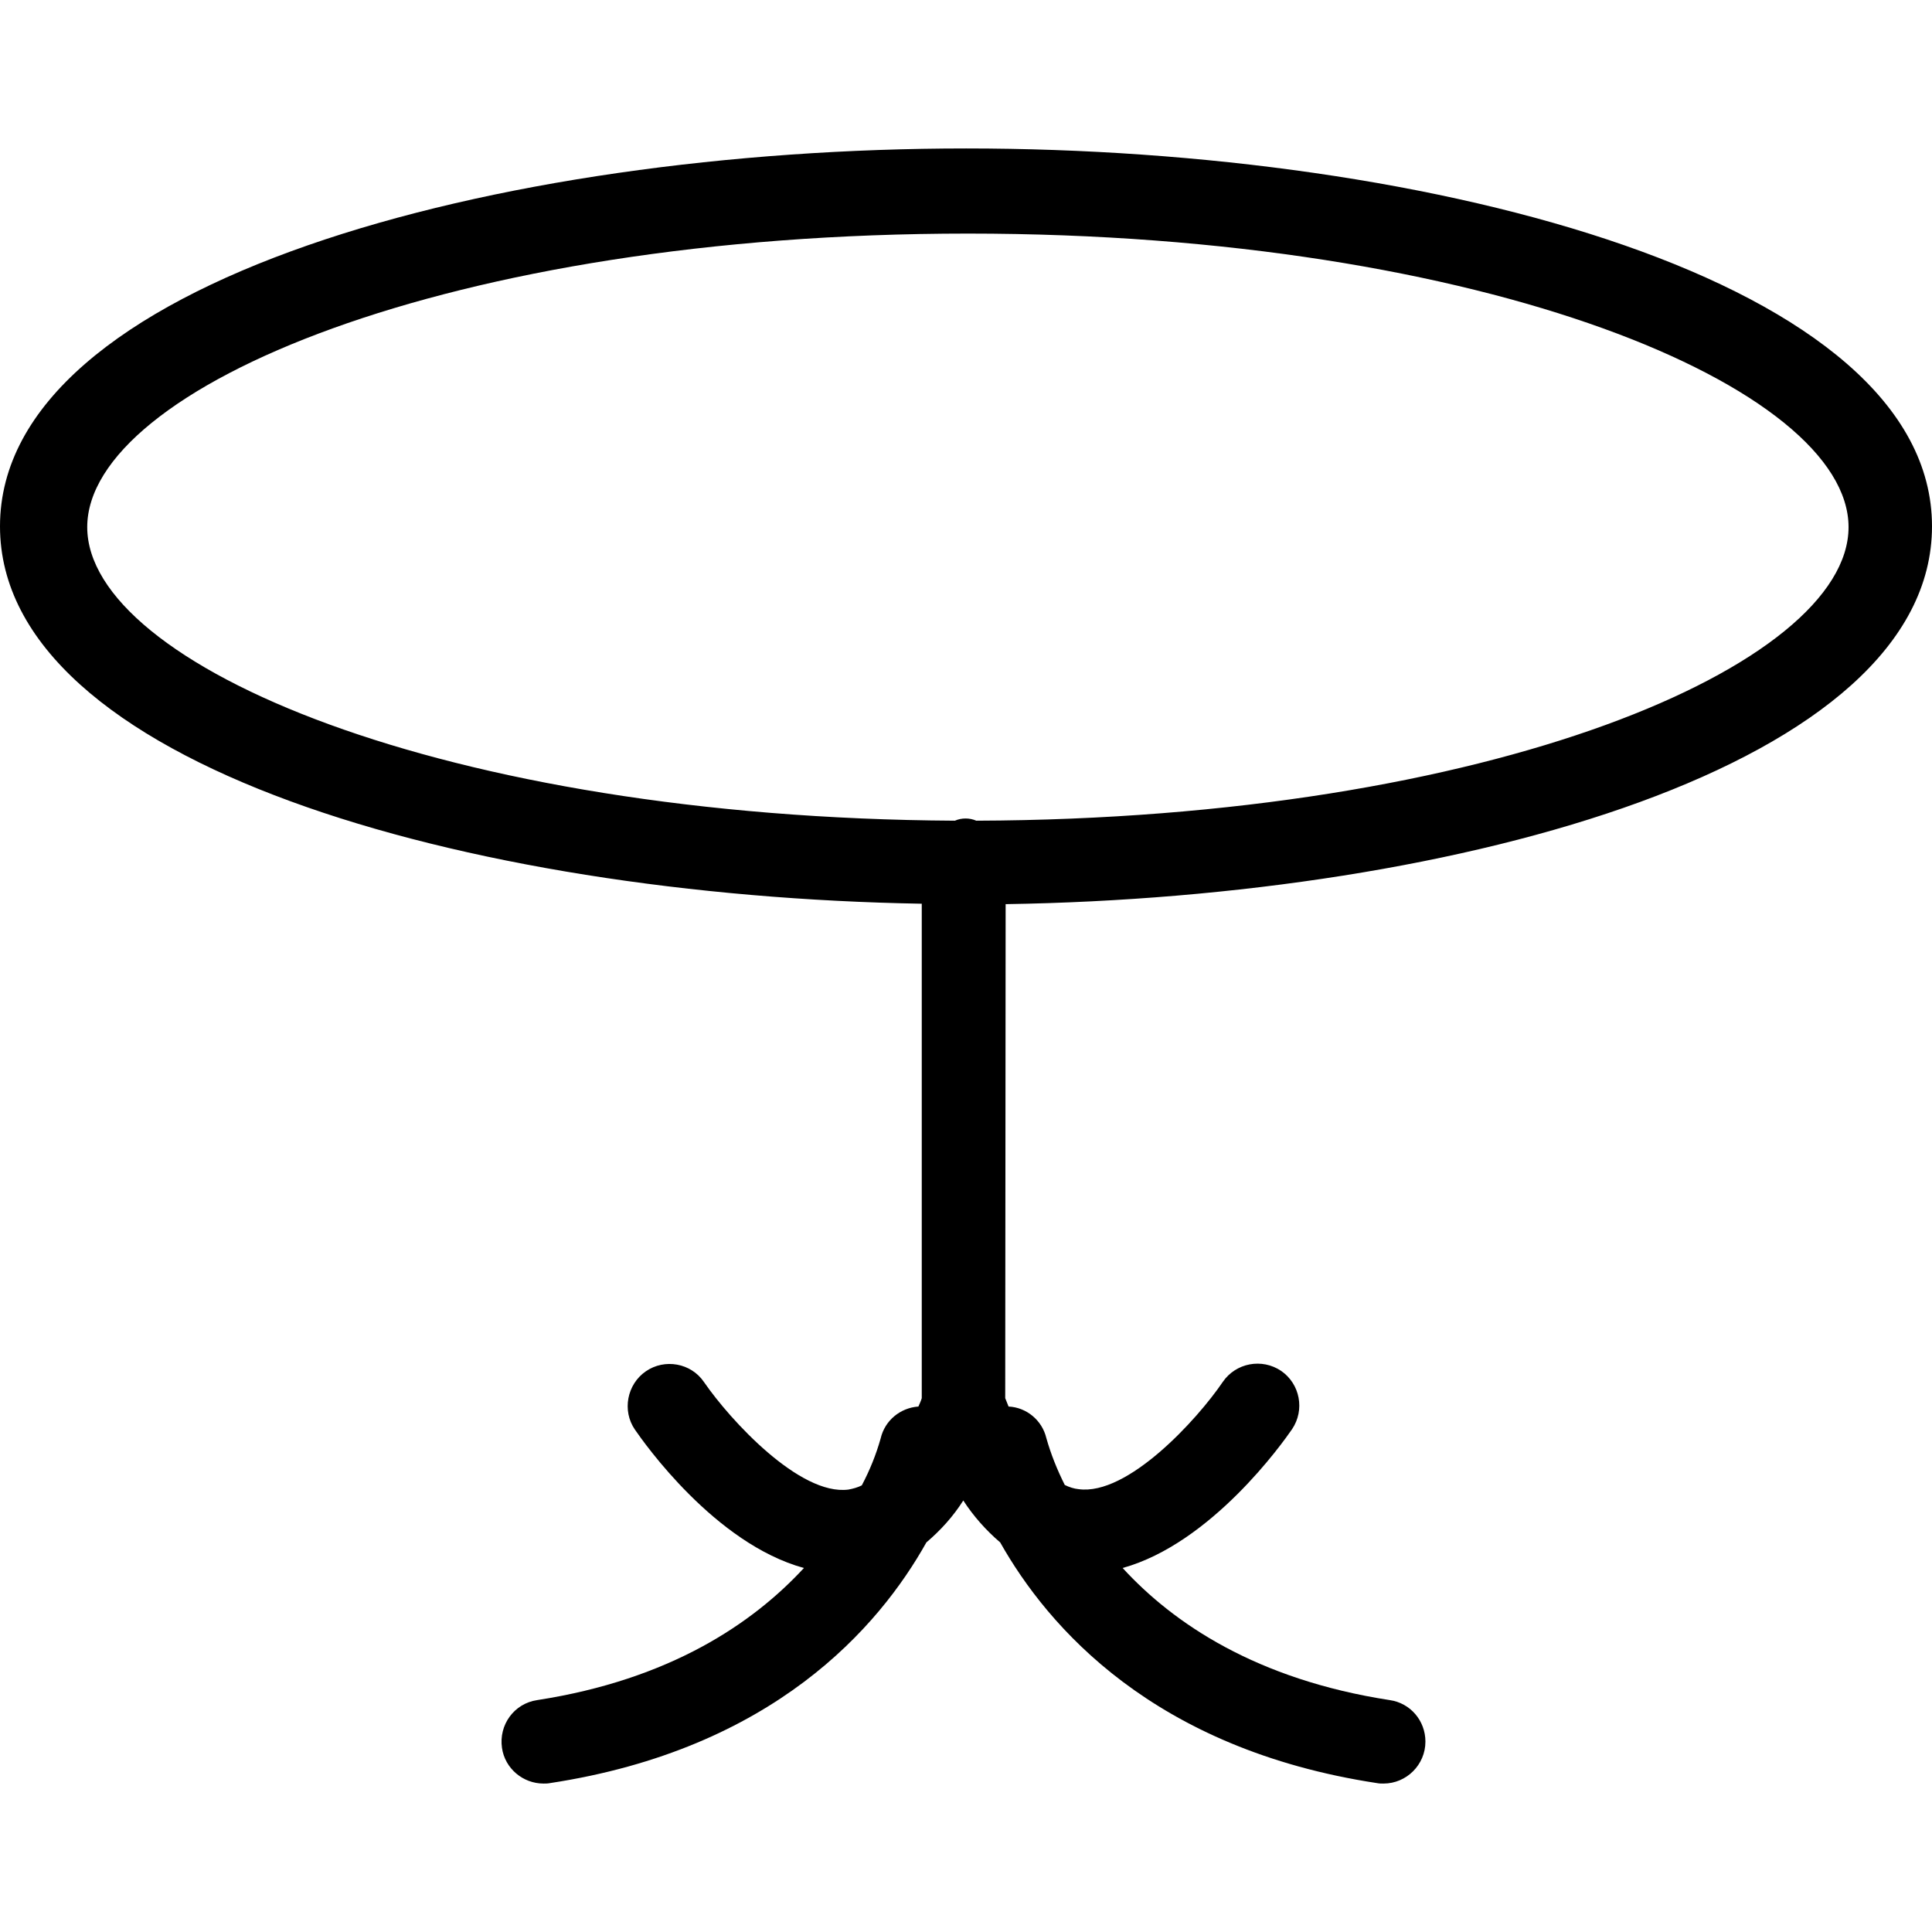
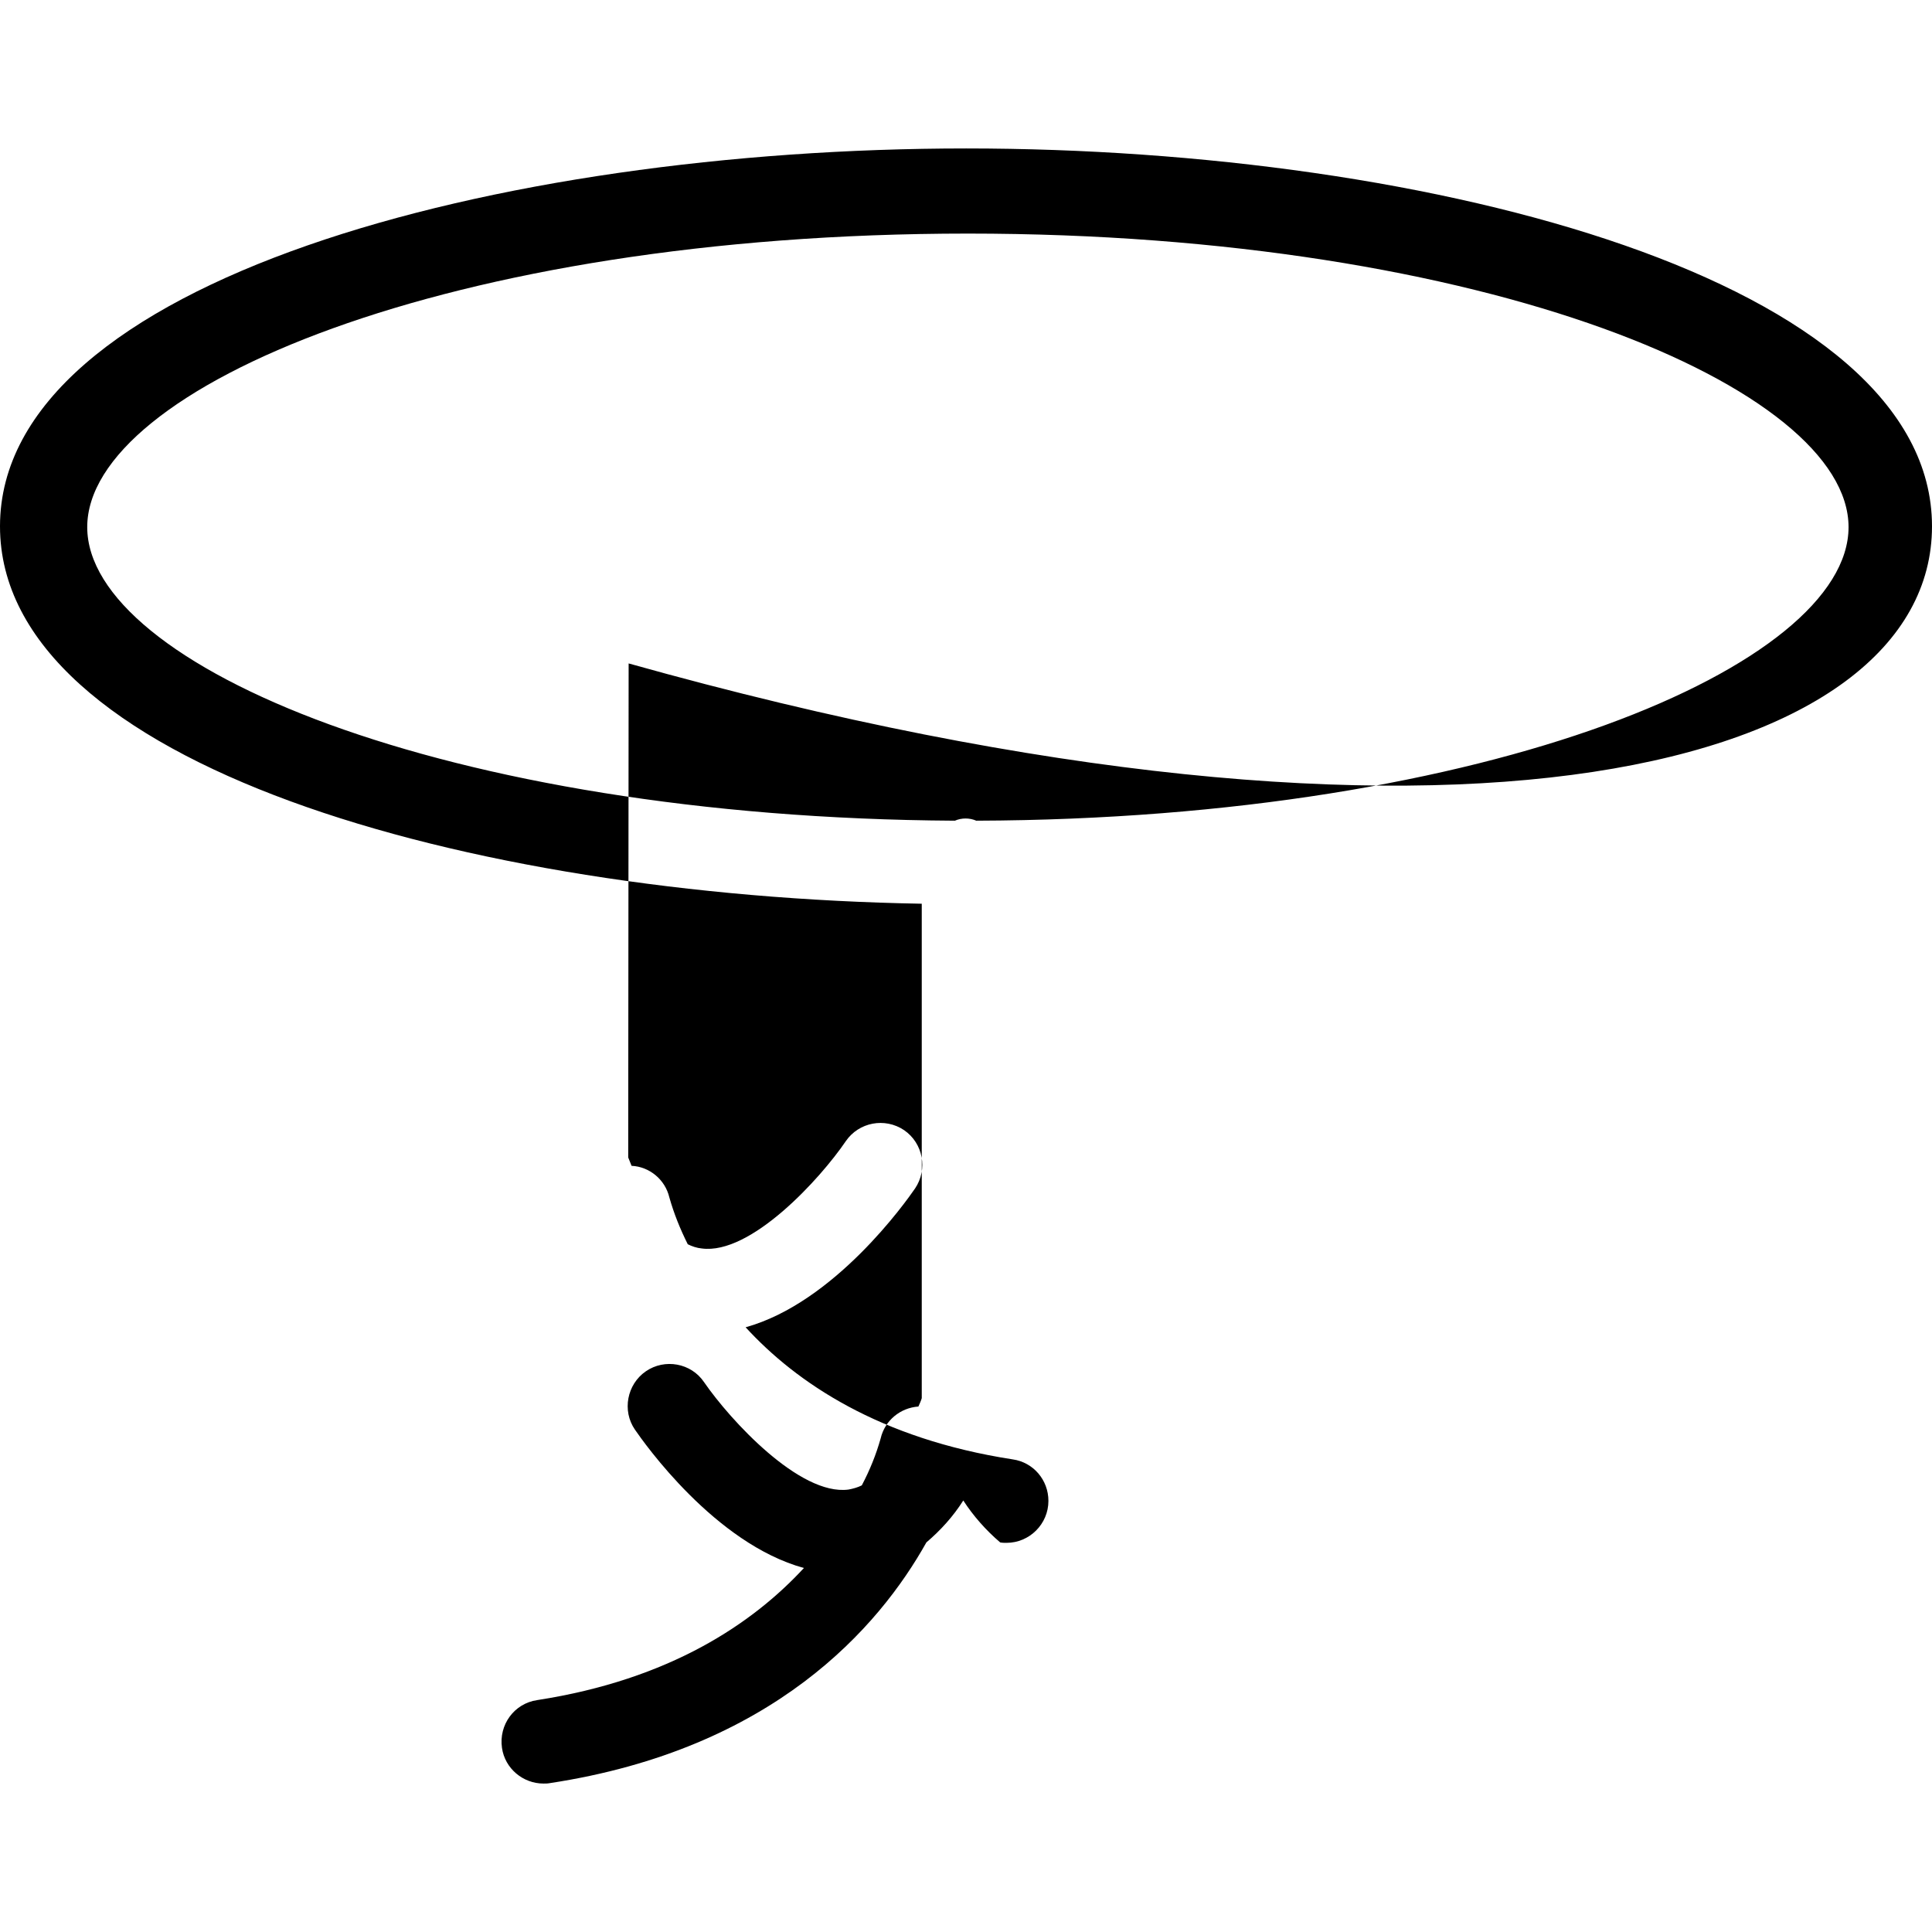
<svg xmlns="http://www.w3.org/2000/svg" fill="#000000" height="256px" width="256px" version="1.1" id="Layer_1" viewBox="0 0 491.413 491.413" xml:space="preserve">
  <g id="SVGRepo_bgCarrier" stroke-width="0" />
  <g id="SVGRepo_tracerCarrier" stroke-linecap="round" stroke-linejoin="round" />
  <g id="SVGRepo_iconCarrier">
    <g>
      <g>
-         <path d="M491.413,133.867c0-62.4-126.613-96.107-245.653-96.107S0,71.467,0,133.867c0,60.48,118.72,93.973,234.453,96v125.76 c-0.213,0.747-0.533,1.387-0.853,2.133c-4.587,0.32-8.533,3.52-9.6,8.107c-1.173,4.16-2.773,8.107-4.8,11.947 c-1.067,0.533-2.24,0.853-3.413,1.067c-12.373,1.6-30.08-17.707-36.693-27.307c-3.307-4.907-10.027-6.08-14.827-2.773 c-4.8,3.307-6.08,10.027-2.773,14.827c2.347,3.413,20.373,29.013,42.987,35.2c-13.013,14.08-34.027,28.373-67.84,33.6 c-5.867,0.853-9.813,6.293-8.96,12.16c0.747,5.227,5.333,9.067,10.56,9.067c0.533,0,1.067,0,1.6-0.107 c56.853-8.64,83.733-39.68,95.787-61.227c3.627-3.093,6.827-6.613,9.387-10.667c2.56,3.947,5.76,7.573,9.387,10.667 c12.16,21.547,39.04,52.587,95.893,61.227c0.533,0.107,1.067,0.107,1.6,0.107c5.867,0,10.667-4.8,10.667-10.667 c0-5.333-3.84-9.813-9.067-10.56c-33.92-5.227-55.04-19.52-67.947-33.6c22.613-6.293,40.747-31.893,43.093-35.307 c3.307-4.907,2.027-11.52-2.773-14.827c-4.907-3.307-11.52-2.027-14.827,2.773c-6.507,9.6-24.213,29.013-36.693,27.307 c-1.173-0.107-2.453-0.533-3.52-1.067c-1.92-3.84-3.52-7.787-4.693-11.947c-1.067-4.48-5.013-7.787-9.6-8 c-0.32-0.747-0.533-1.387-0.853-2.133l0.107-125.653C371.84,228.16,491.413,194.56,491.413,133.867z M248.32,208.747 c-1.707-0.747-3.733-0.747-5.44,0C112.747,208,22.187,169.067,22.187,134.08c0-35.307,91.947-74.667,224-74.667 s224,39.36,224,74.667C470.187,169.173,379.2,208.32,248.32,208.747z" />
+         <path d="M491.413,133.867c0-62.4-126.613-96.107-245.653-96.107S0,71.467,0,133.867c0,60.48,118.72,93.973,234.453,96v125.76 c-0.213,0.747-0.533,1.387-0.853,2.133c-4.587,0.32-8.533,3.52-9.6,8.107c-1.173,4.16-2.773,8.107-4.8,11.947 c-1.067,0.533-2.24,0.853-3.413,1.067c-12.373,1.6-30.08-17.707-36.693-27.307c-3.307-4.907-10.027-6.08-14.827-2.773 c-4.8,3.307-6.08,10.027-2.773,14.827c2.347,3.413,20.373,29.013,42.987,35.2c-13.013,14.08-34.027,28.373-67.84,33.6 c-5.867,0.853-9.813,6.293-8.96,12.16c0.747,5.227,5.333,9.067,10.56,9.067c0.533,0,1.067,0,1.6-0.107 c56.853-8.64,83.733-39.68,95.787-61.227c3.627-3.093,6.827-6.613,9.387-10.667c2.56,3.947,5.76,7.573,9.387,10.667 c0.533,0.107,1.067,0.107,1.6,0.107c5.867,0,10.667-4.8,10.667-10.667 c0-5.333-3.84-9.813-9.067-10.56c-33.92-5.227-55.04-19.52-67.947-33.6c22.613-6.293,40.747-31.893,43.093-35.307 c3.307-4.907,2.027-11.52-2.773-14.827c-4.907-3.307-11.52-2.027-14.827,2.773c-6.507,9.6-24.213,29.013-36.693,27.307 c-1.173-0.107-2.453-0.533-3.52-1.067c-1.92-3.84-3.52-7.787-4.693-11.947c-1.067-4.48-5.013-7.787-9.6-8 c-0.32-0.747-0.533-1.387-0.853-2.133l0.107-125.653C371.84,228.16,491.413,194.56,491.413,133.867z M248.32,208.747 c-1.707-0.747-3.733-0.747-5.44,0C112.747,208,22.187,169.067,22.187,134.08c0-35.307,91.947-74.667,224-74.667 s224,39.36,224,74.667C470.187,169.173,379.2,208.32,248.32,208.747z" />
      </g>
    </g>
  </g>
</svg>